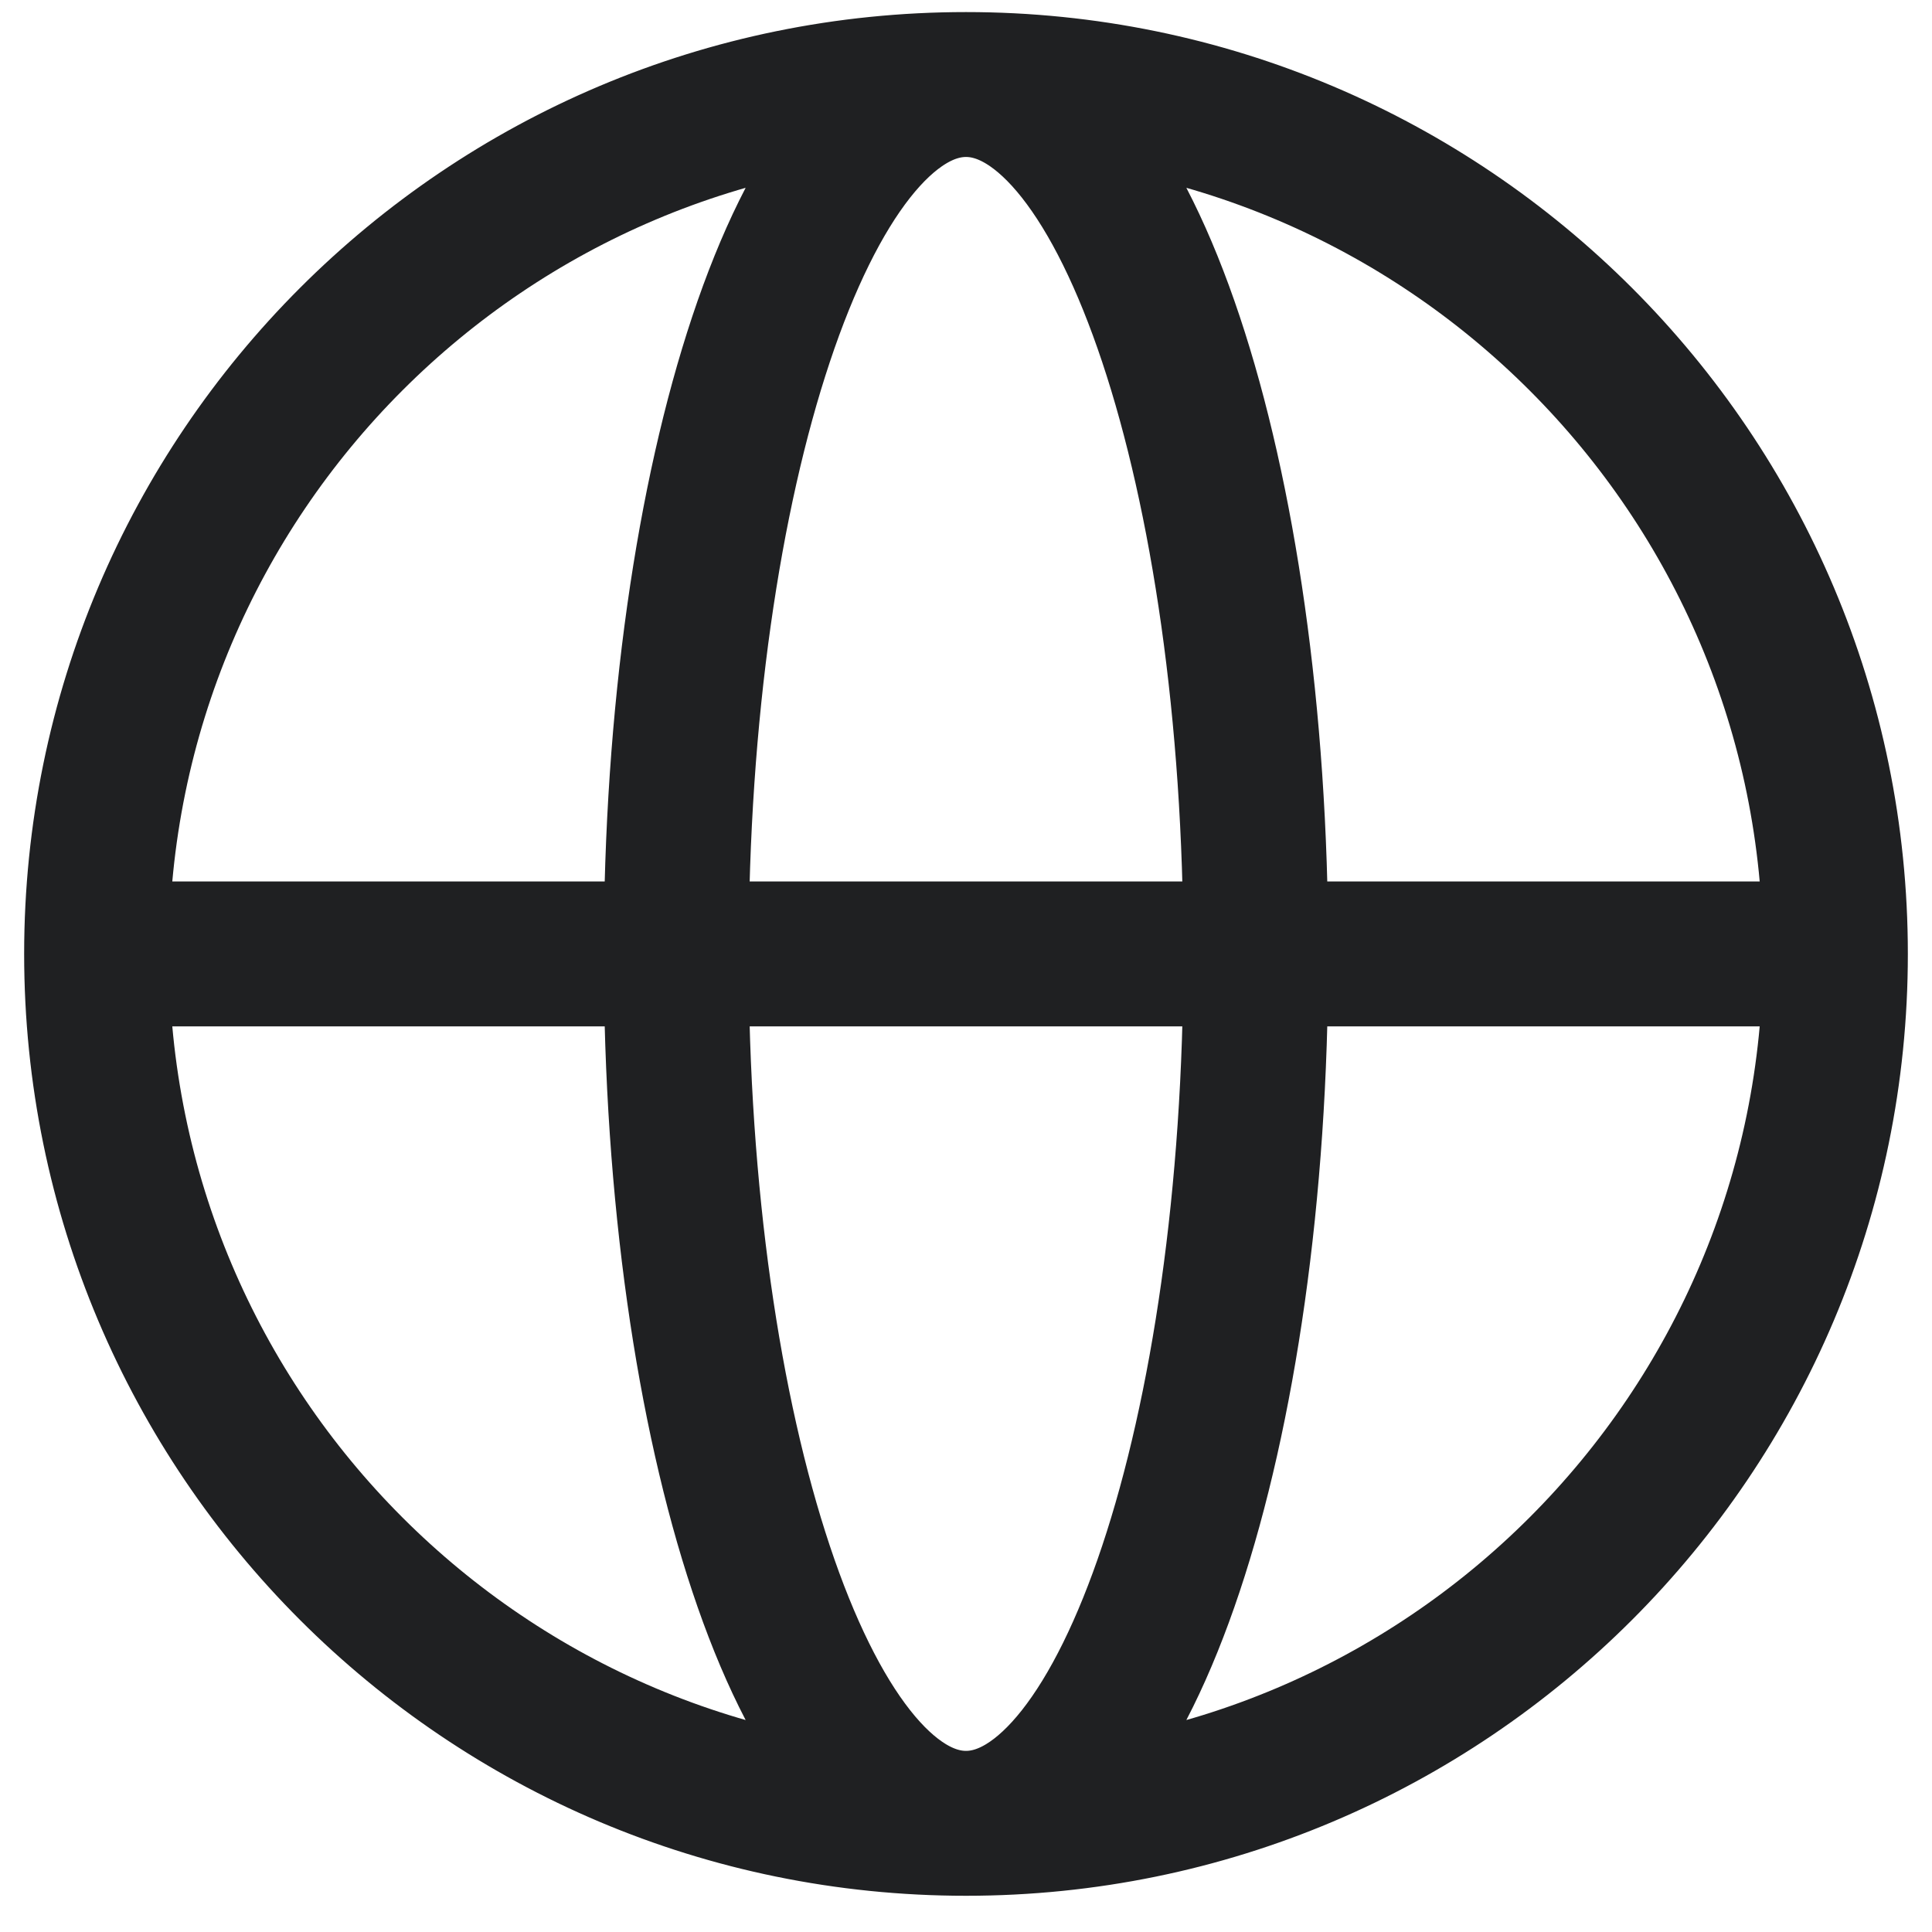
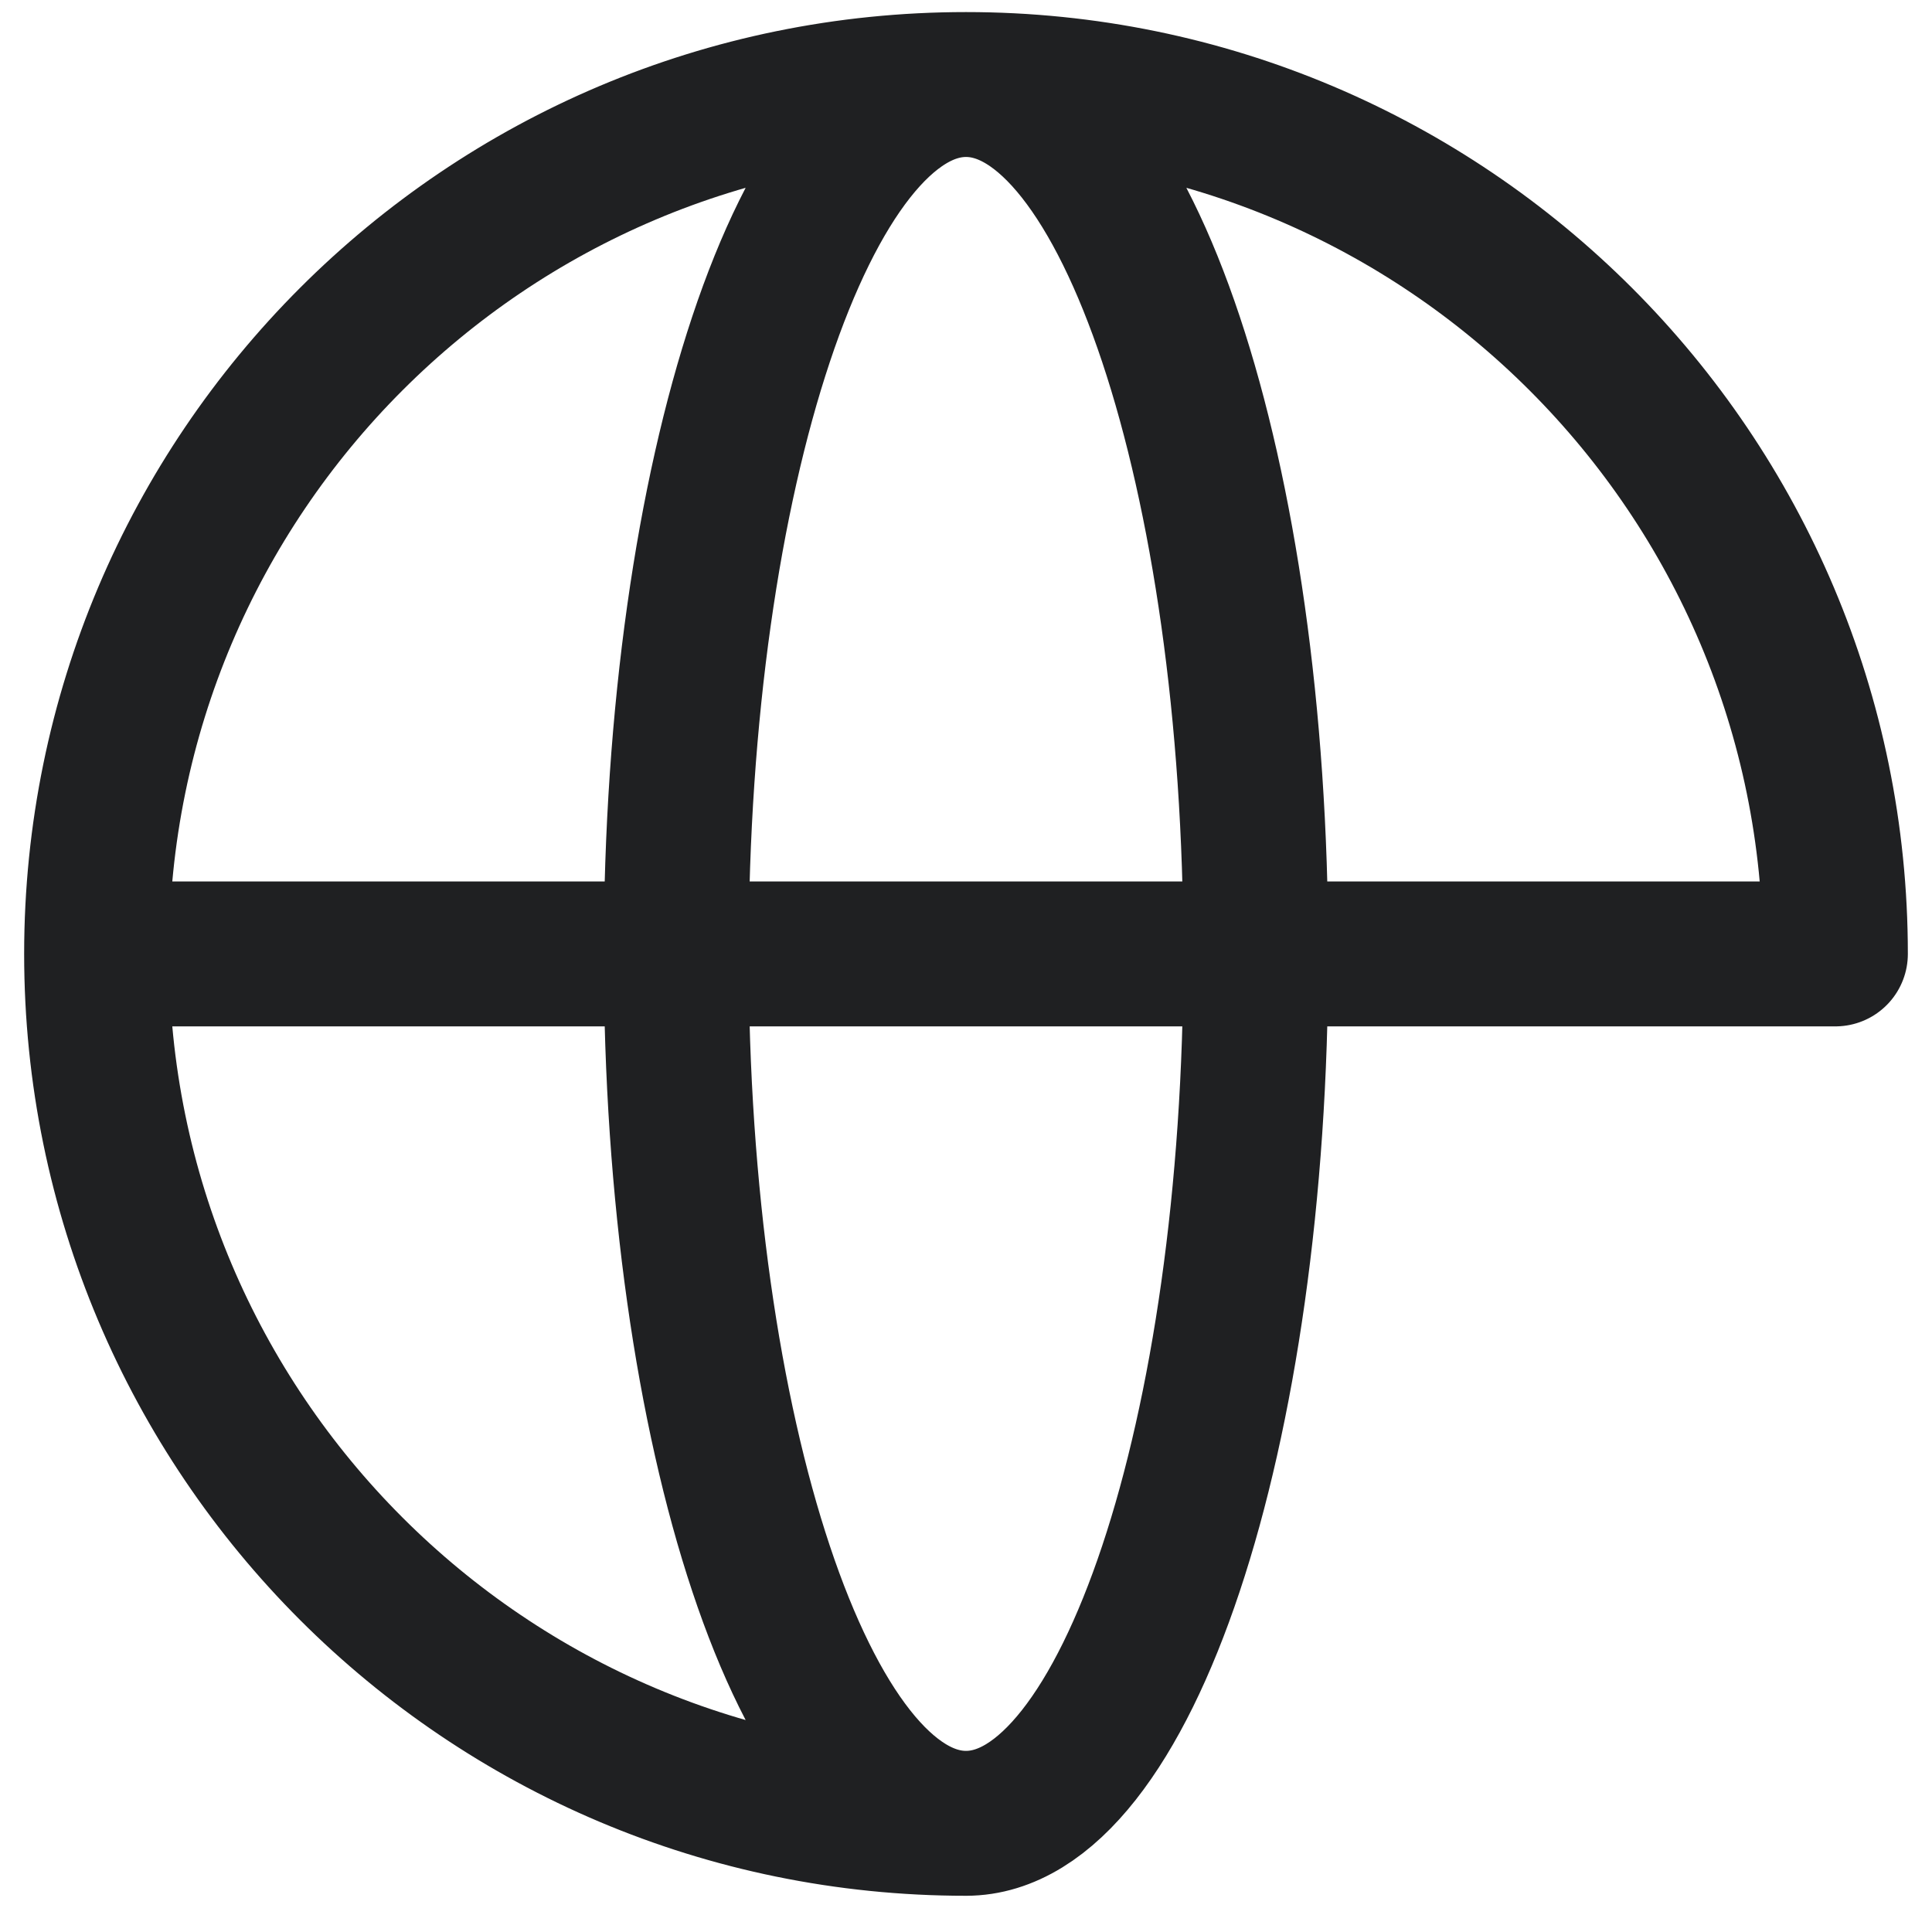
<svg xmlns="http://www.w3.org/2000/svg" width="20" height="20" viewBox="0 0 20 20" fill="none">
-   <path d="M19 9.875C19 14.846 14.971 18.875 10 18.875M19 9.875C19 4.904 14.971 0.875 10 0.875M19 9.875H1M10 18.875C5.029 18.875 1 14.846 1 9.875M10 18.875C11.657 18.875 13 14.846 13 9.875C13 4.904 11.657 0.875 10 0.875M10 18.875C8.343 18.875 7 14.846 7 9.875C7 4.904 8.343 0.875 10 0.875M1 9.875C1 4.904 5.029 0.875 10 0.875" stroke="#1F2022" stroke-width="1.5" stroke-linecap="round" stroke-linejoin="round" />
+   <path d="M19 9.875M19 9.875C19 4.904 14.971 0.875 10 0.875M19 9.875H1M10 18.875C5.029 18.875 1 14.846 1 9.875M10 18.875C11.657 18.875 13 14.846 13 9.875C13 4.904 11.657 0.875 10 0.875M10 18.875C8.343 18.875 7 14.846 7 9.875C7 4.904 8.343 0.875 10 0.875M1 9.875C1 4.904 5.029 0.875 10 0.875" stroke="#1F2022" stroke-width="1.5" stroke-linecap="round" stroke-linejoin="round" />
</svg>